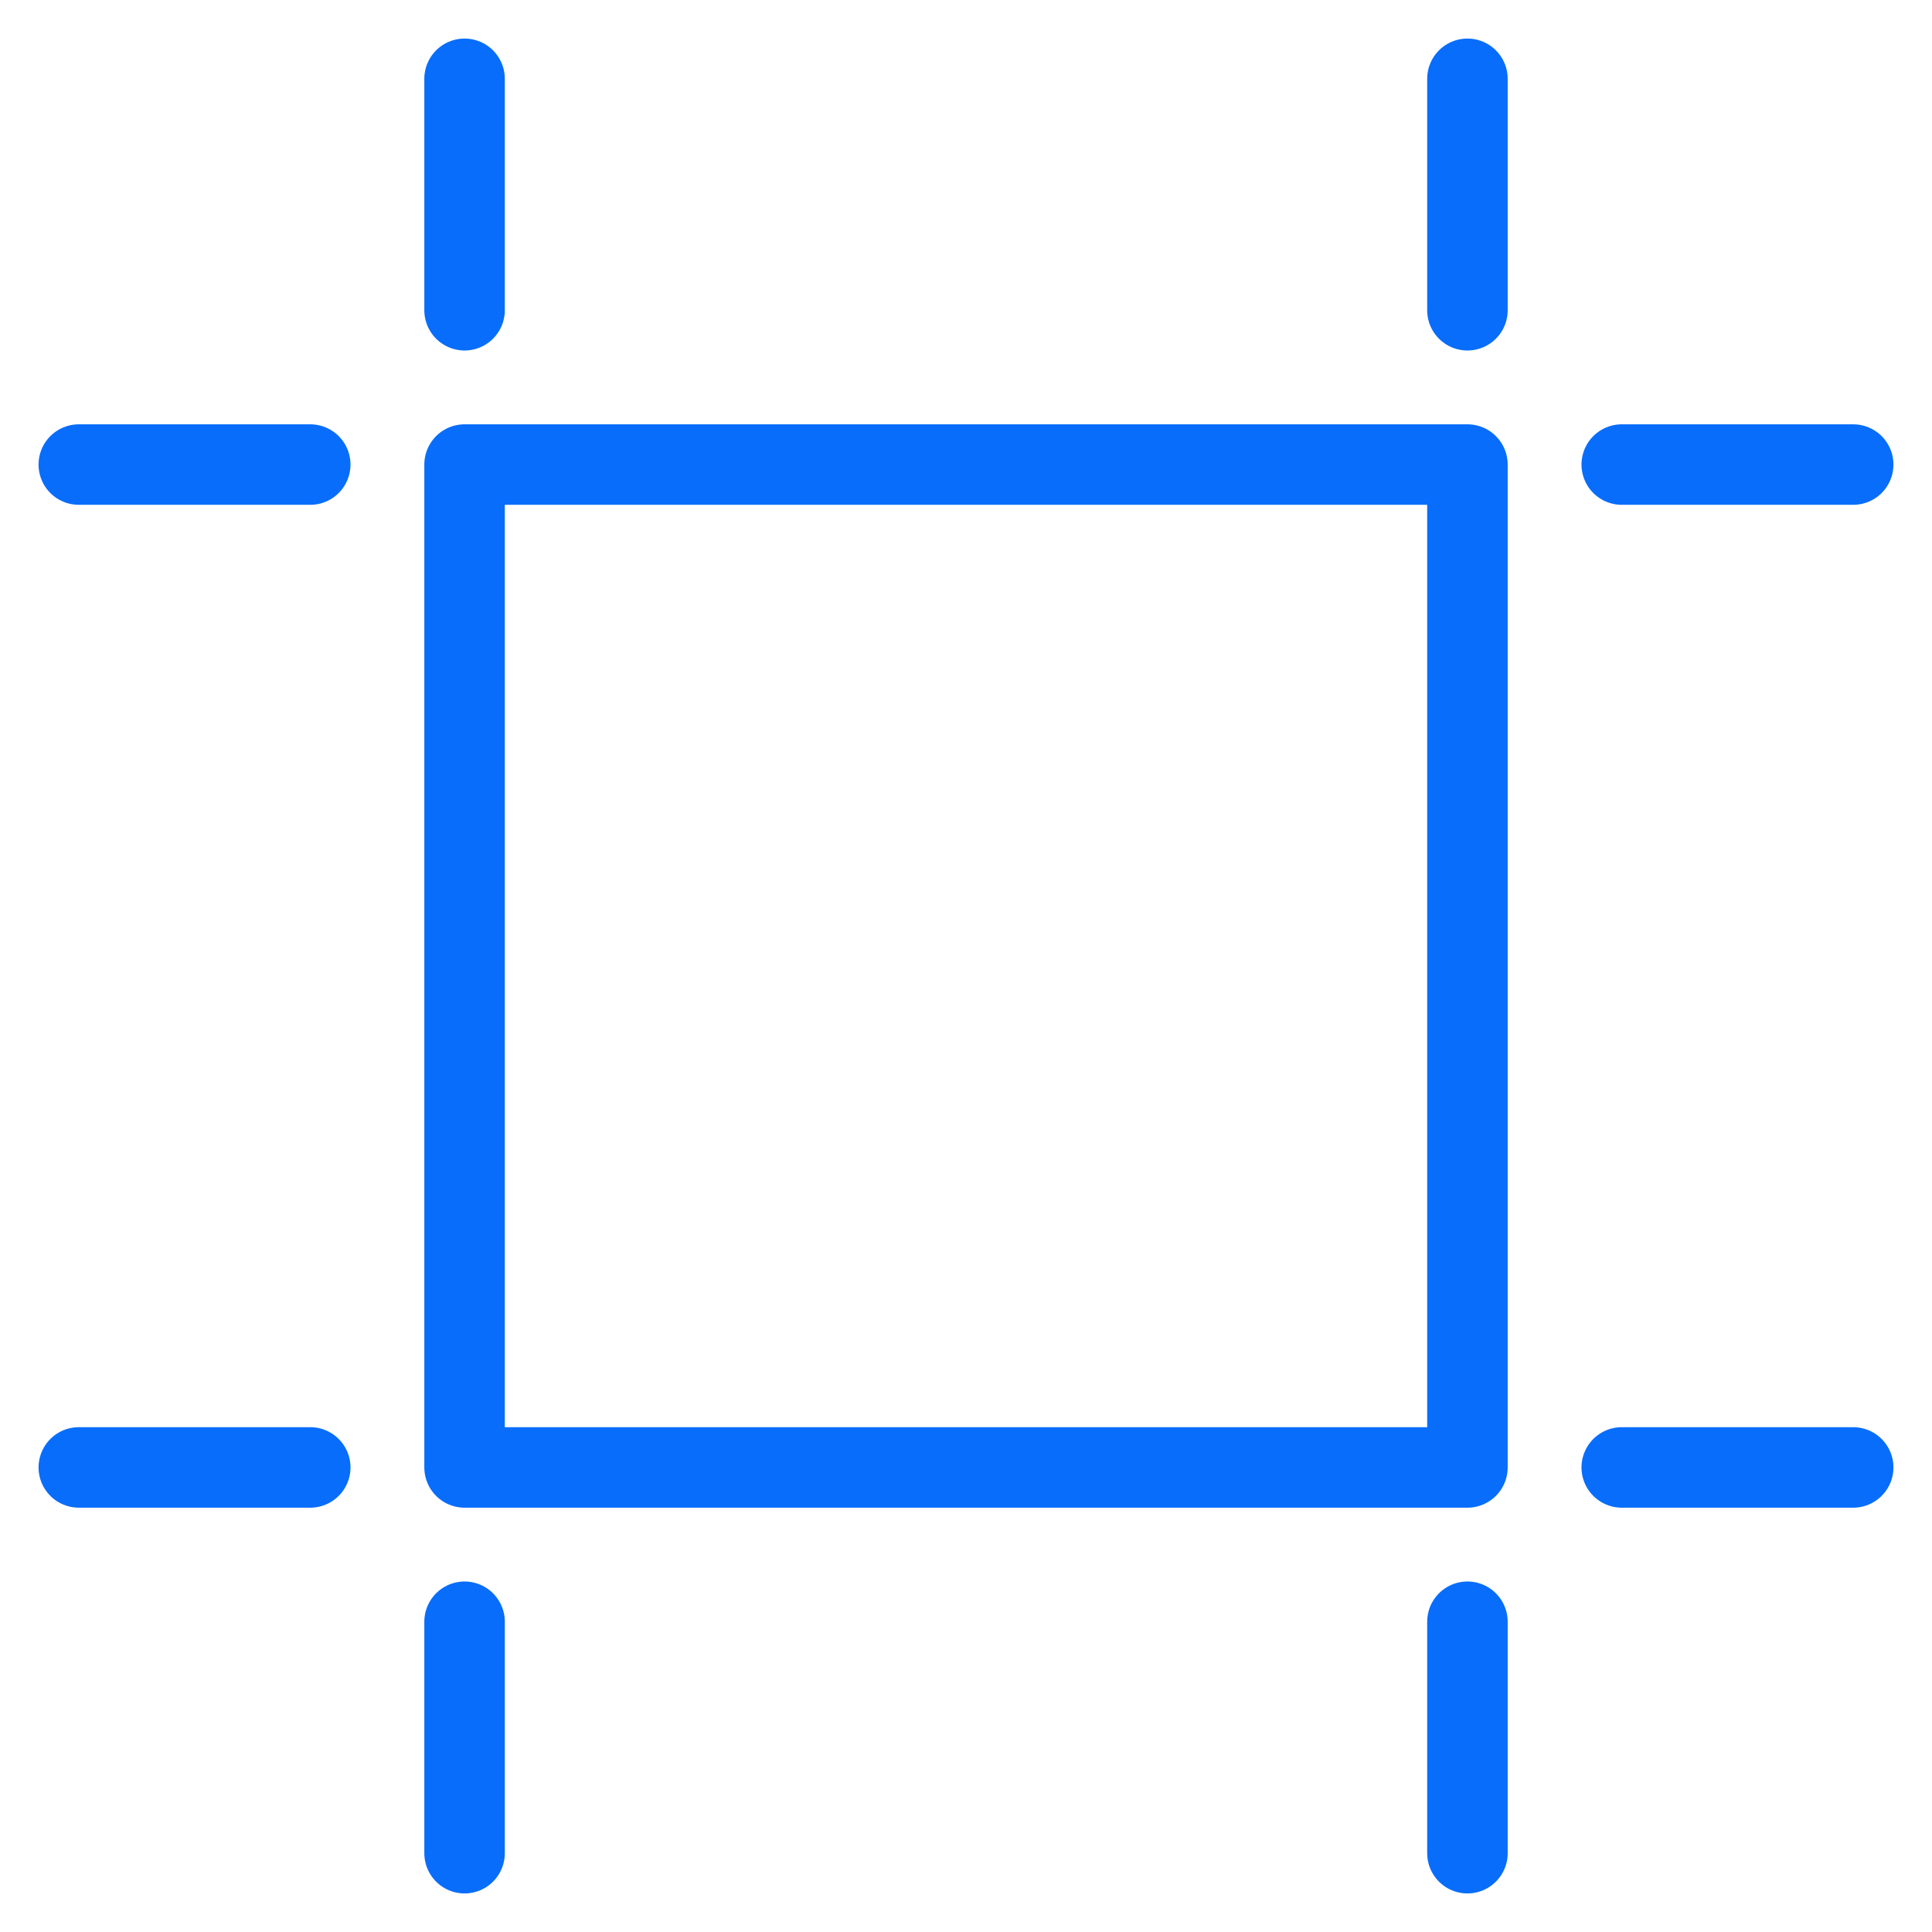
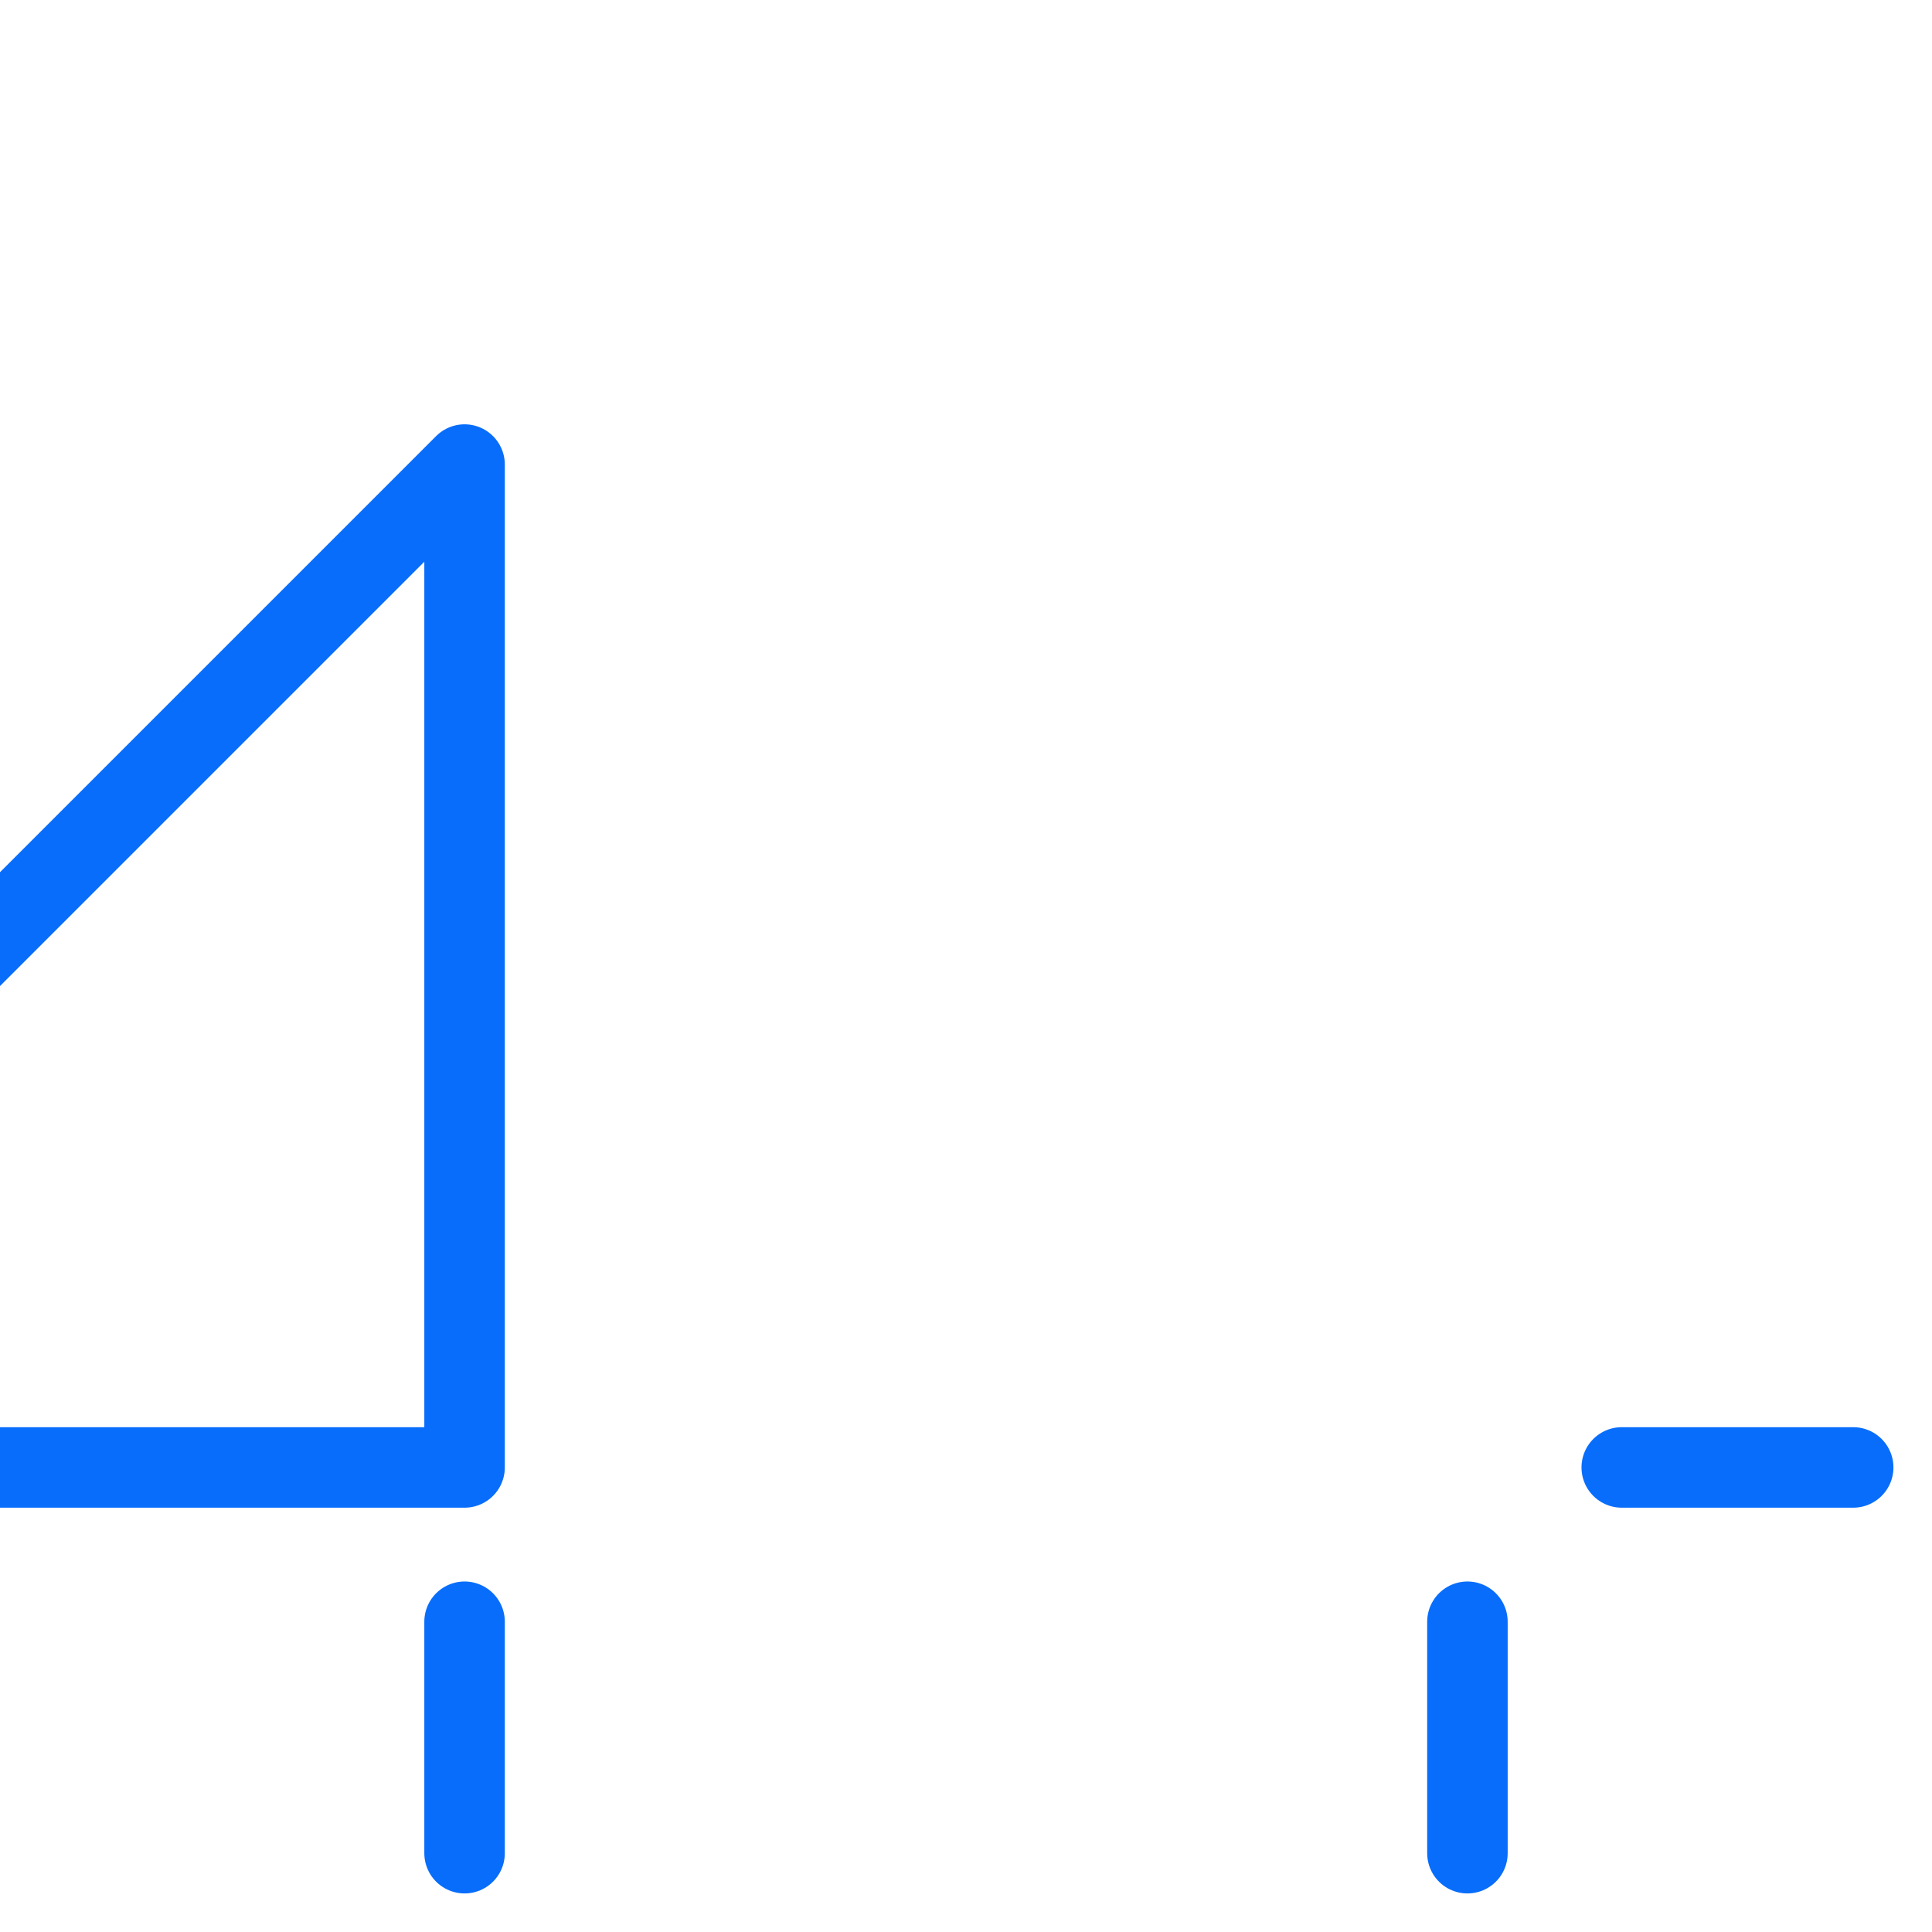
<svg xmlns="http://www.w3.org/2000/svg" viewBox="-0.5 -0.5 24 24">
  <defs />
  <title>grid-artboard</title>
-   <path d="m5.271 0.479 0 2.875" fill="none" stroke="#086dfb" stroke-linecap="round" stroke-linejoin="round" stroke-width="1" />
-   <path d="m3.354 5.271 -2.875 0" fill="none" stroke="#086dfb" stroke-linecap="round" stroke-linejoin="round" stroke-width="1" />
-   <path d="m3.354 17.729 -2.875 0" fill="none" stroke="#086dfb" stroke-linecap="round" stroke-linejoin="round" stroke-width="1" />
-   <path d="m17.729 0.479 0 2.875" fill="none" stroke="#086dfb" stroke-linecap="round" stroke-linejoin="round" stroke-width="1" />
  <path d="m5.271 19.646 0 2.875" fill="none" stroke="#086dfb" stroke-linecap="round" stroke-linejoin="round" stroke-width="1" />
  <path d="m17.729 19.646 0 2.875" fill="none" stroke="#086dfb" stroke-linecap="round" stroke-linejoin="round" stroke-width="1" />
-   <path d="m22.521 5.271 -2.875 0" fill="none" stroke="#086dfb" stroke-linecap="round" stroke-linejoin="round" stroke-width="1" />
  <path d="m22.521 17.729 -2.875 0" fill="none" stroke="#086dfb" stroke-linecap="round" stroke-linejoin="round" stroke-width="1" />
-   <path d="M5.271 5.271h12.458v12.458h-12.458Z" fill="none" stroke="#086dfb" stroke-linecap="round" stroke-linejoin="round" stroke-width="1" />
+   <path d="M5.271 5.271v12.458h-12.458Z" fill="none" stroke="#086dfb" stroke-linecap="round" stroke-linejoin="round" stroke-width="1" />
</svg>